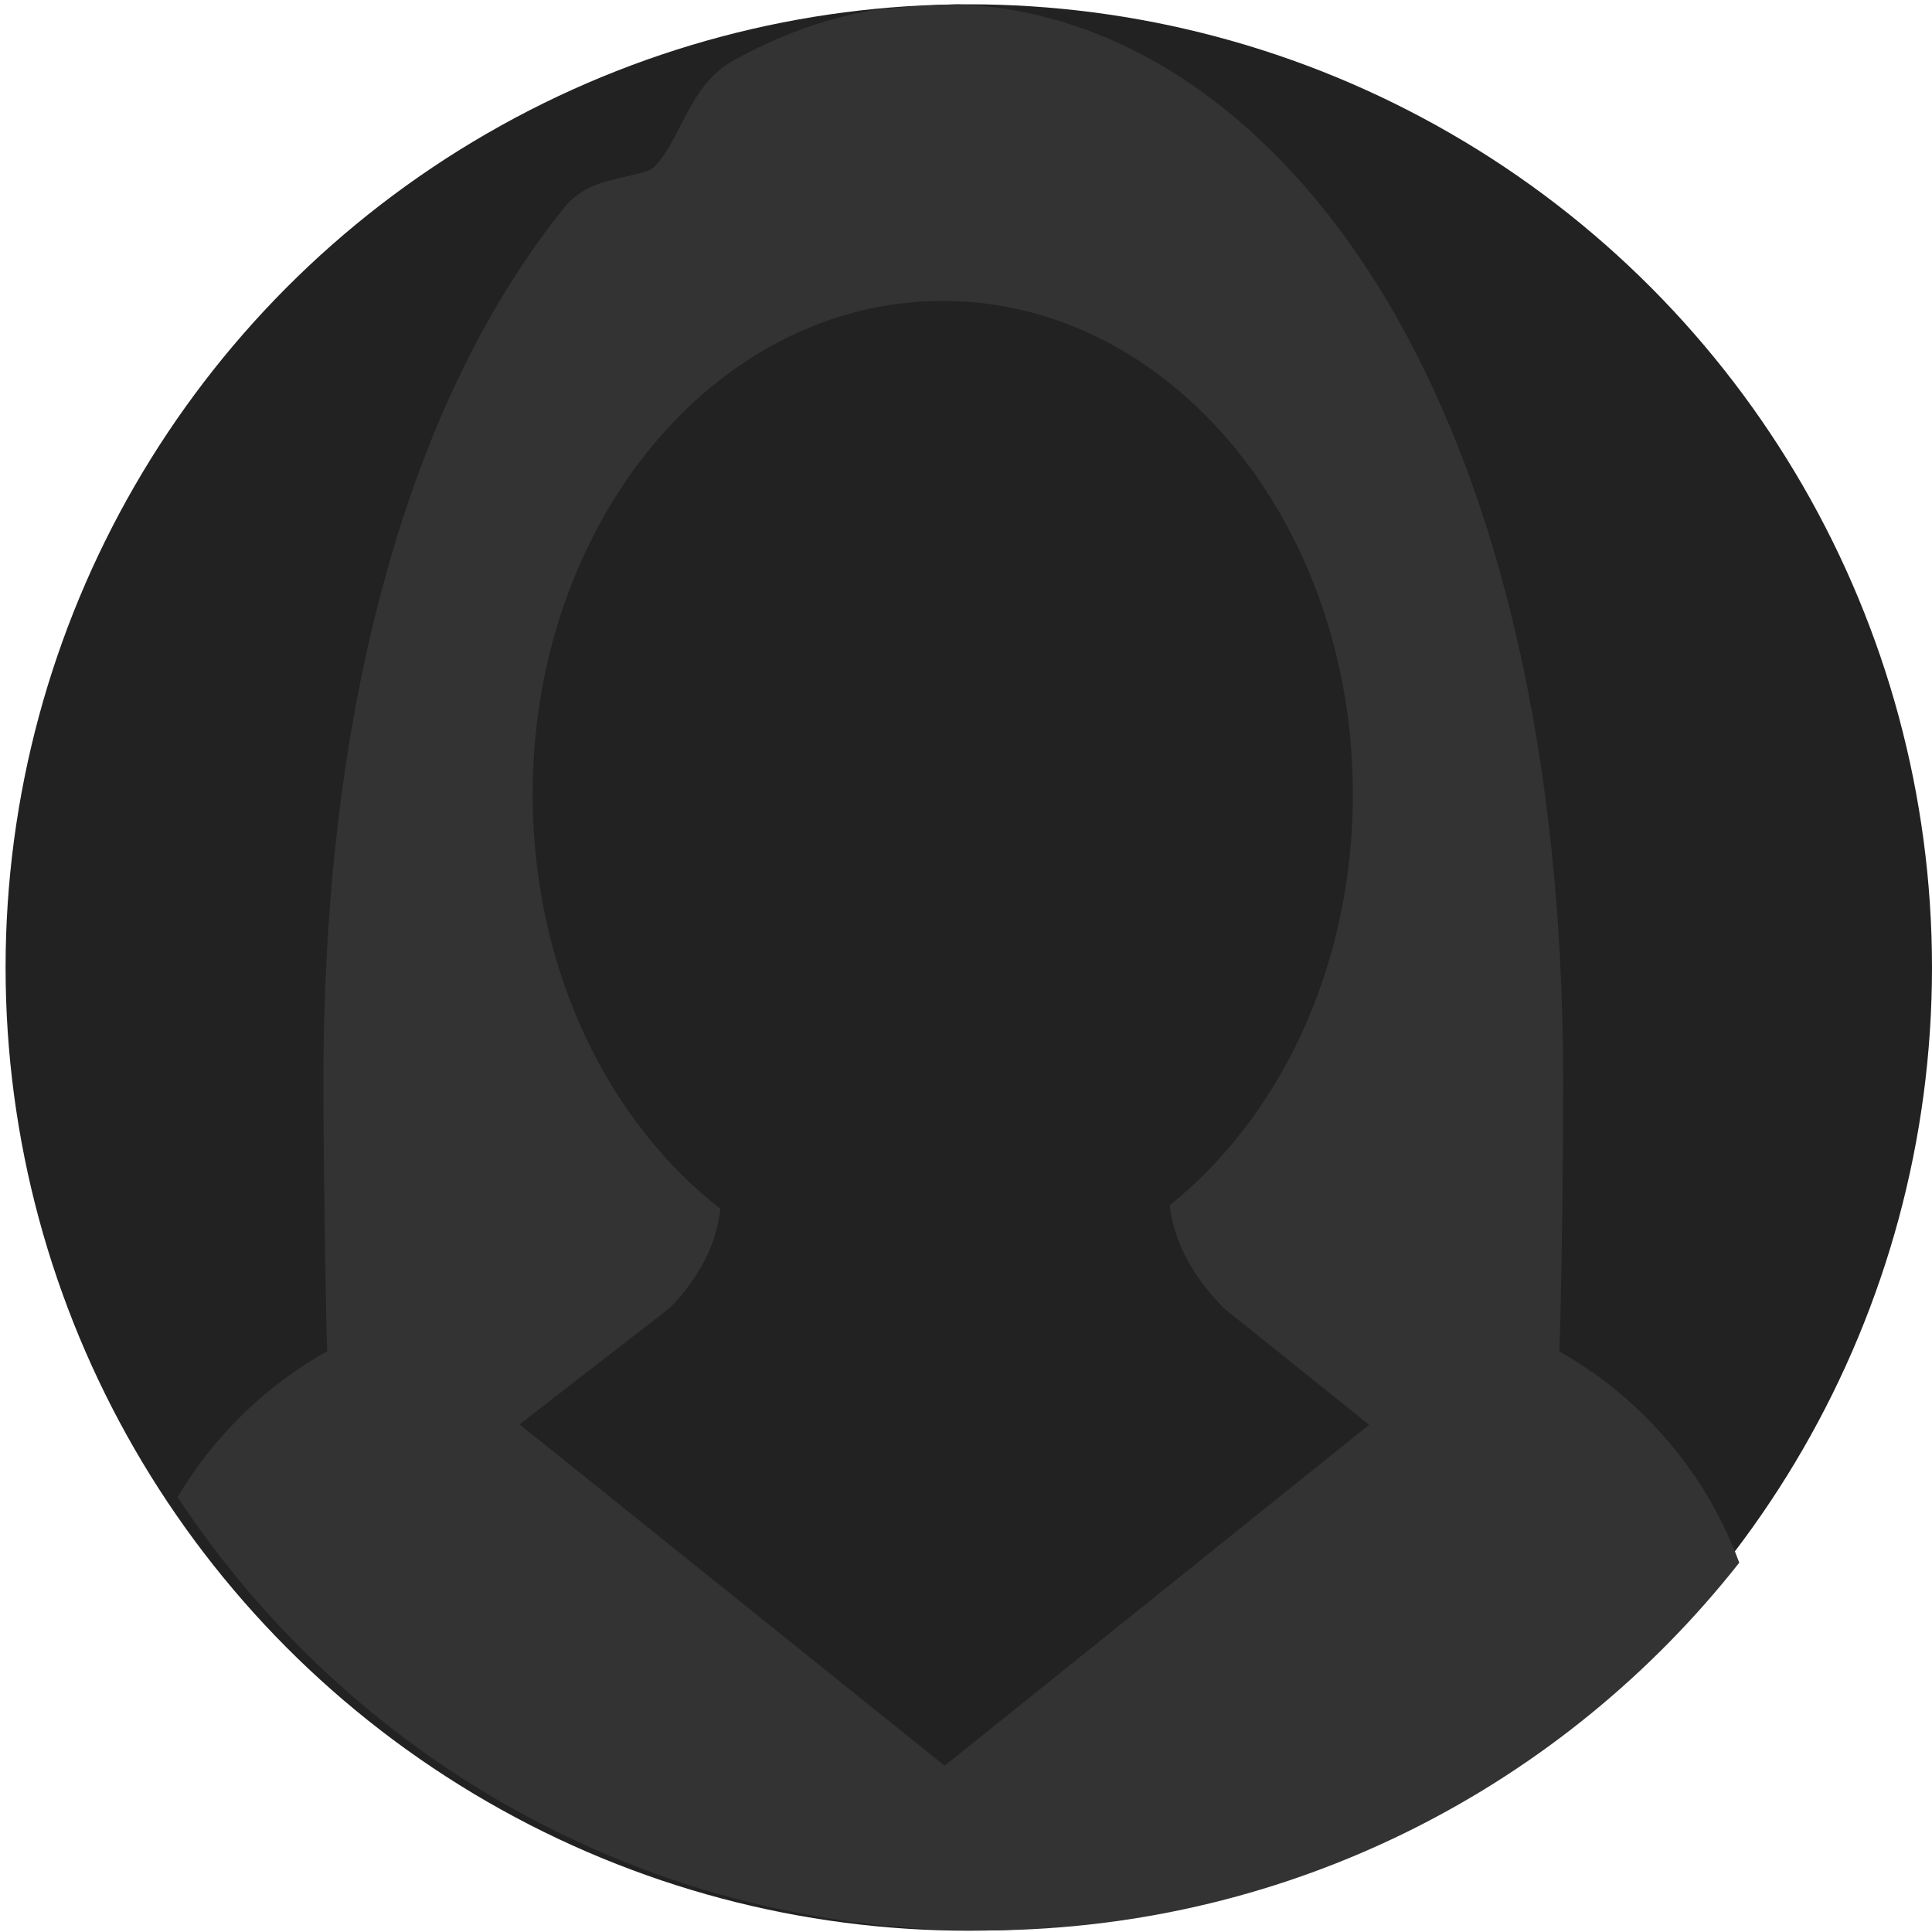
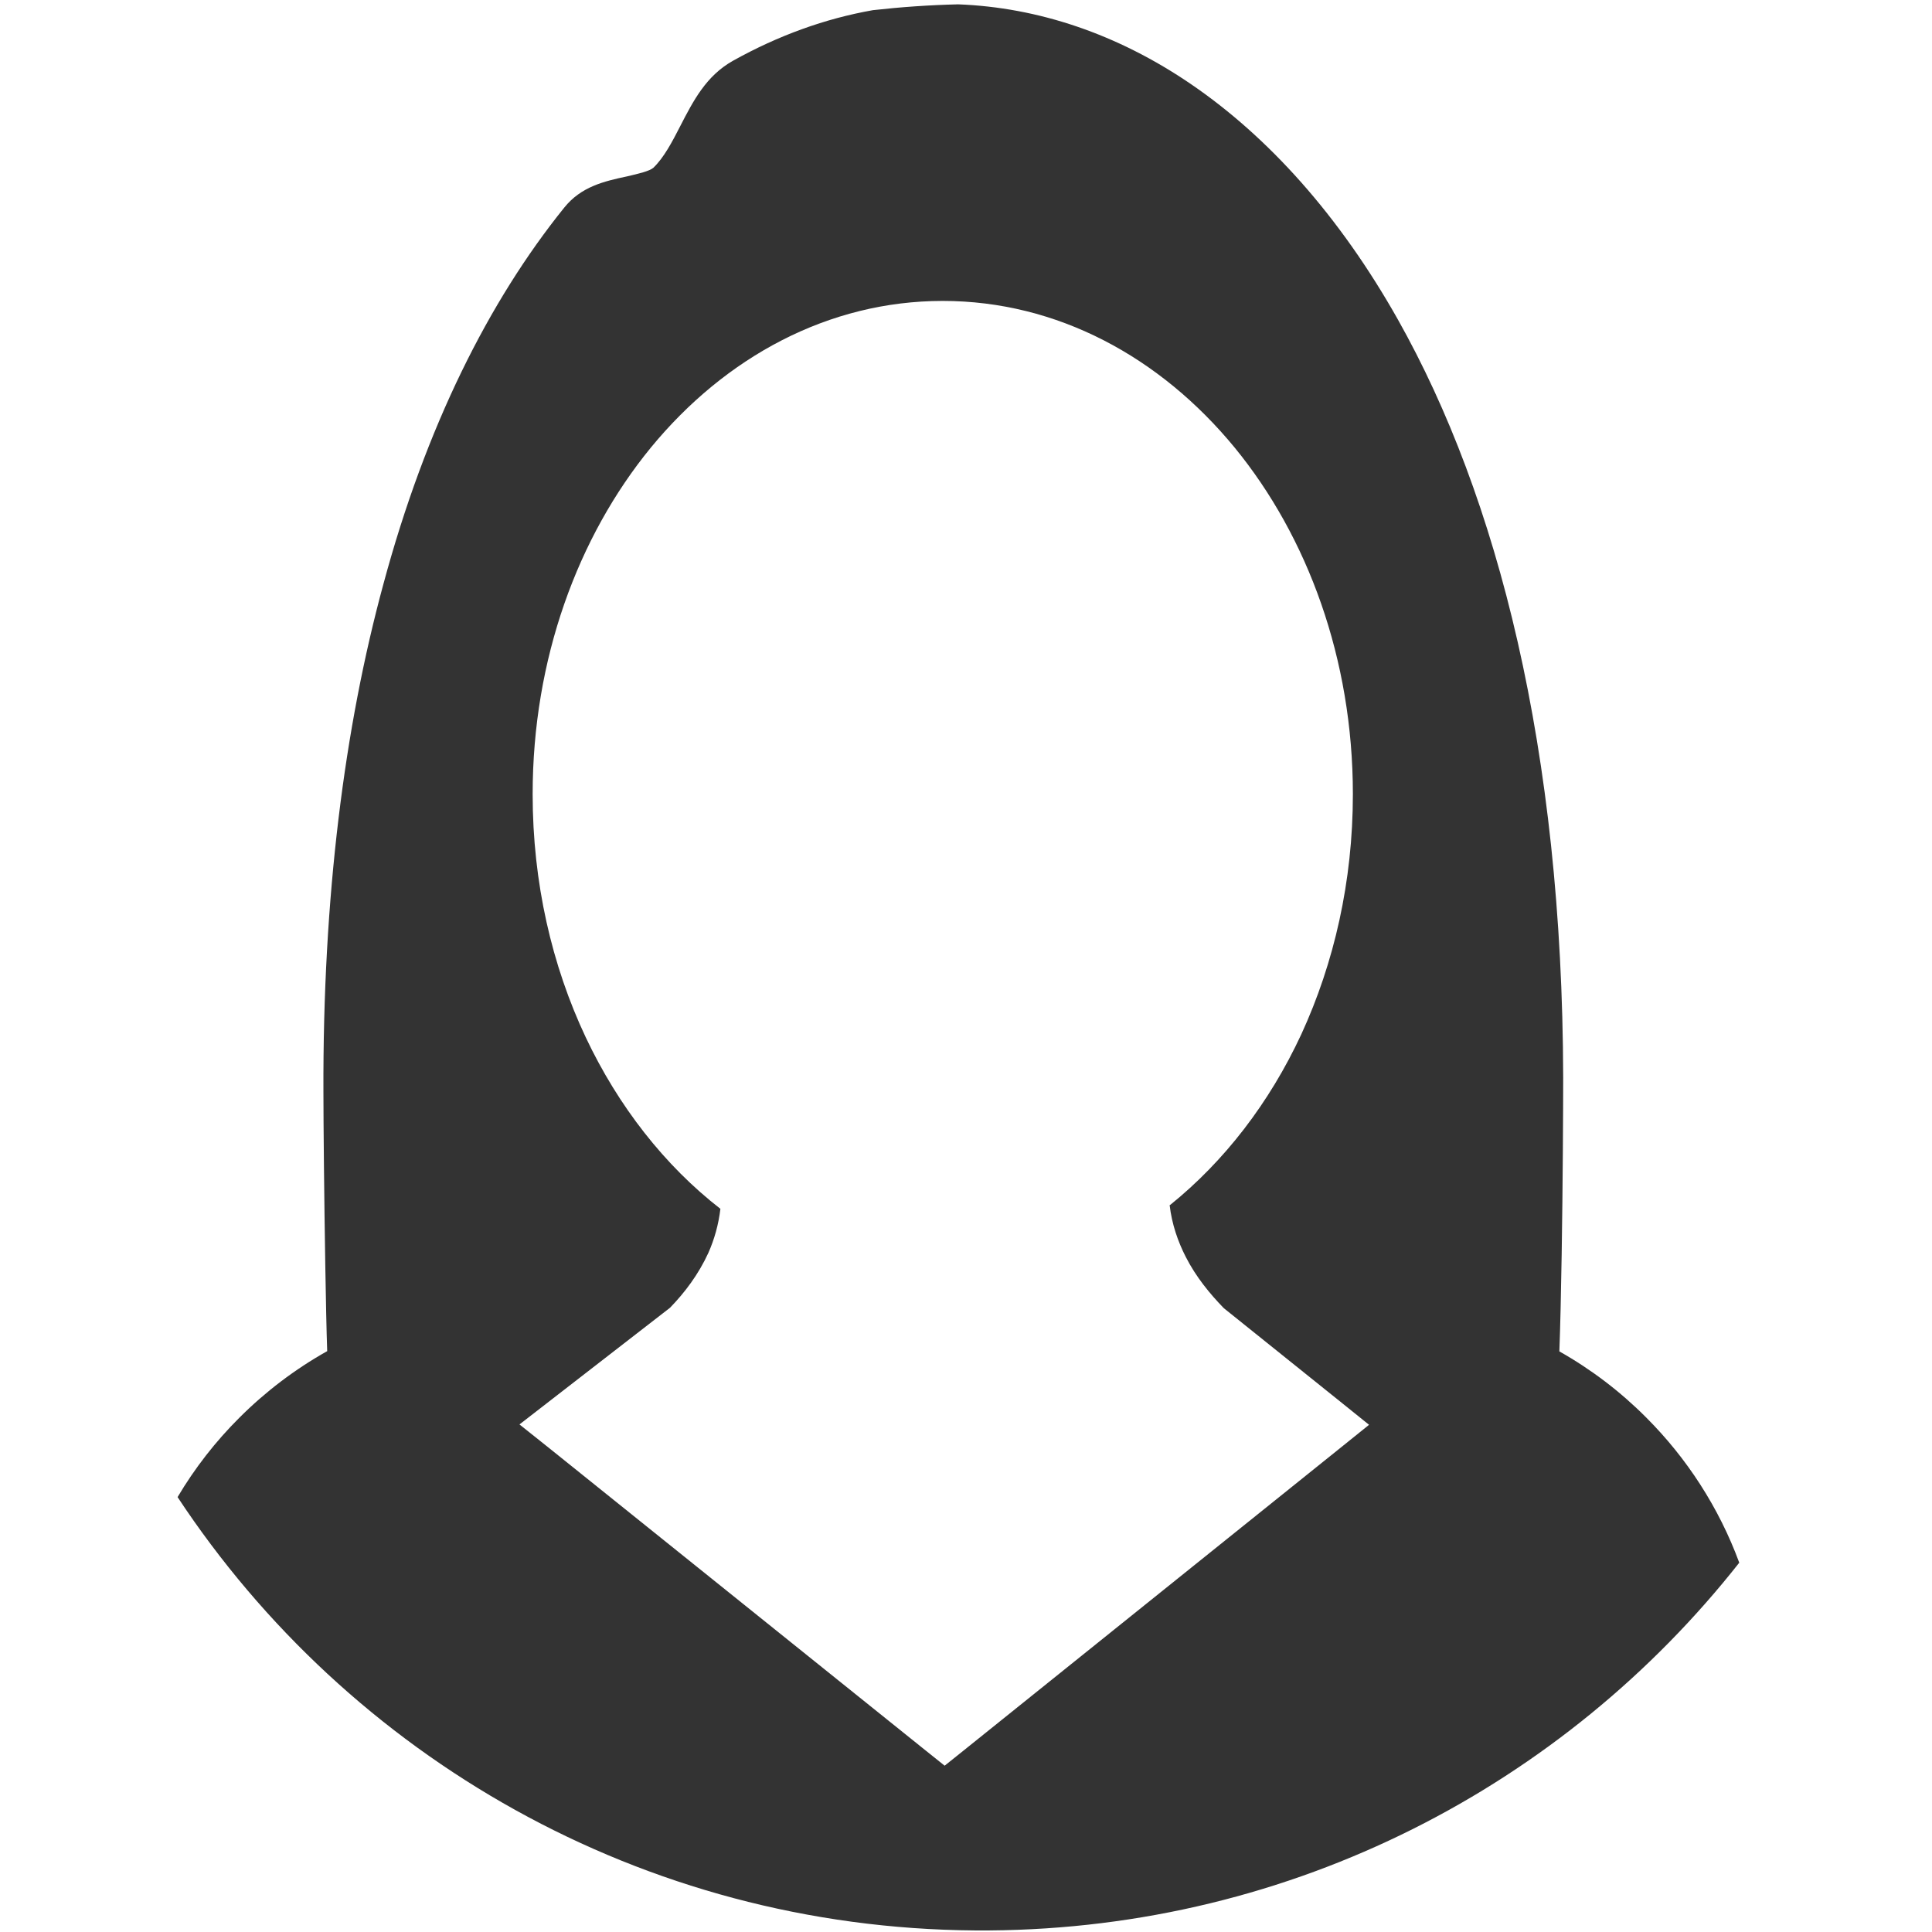
<svg xmlns="http://www.w3.org/2000/svg" width="247" height="247" viewBox="0 0 247 247" fill="none">
-   <circle cx="123.857" cy="123.694" r="123.143" fill="#222222" />
  <path fill-rule="evenodd" clip-rule="evenodd" d="M122.496 0.555C132.708 0.942 142.875 4.345 152.275 10.764C162.136 17.498 171.228 27.553 178.73 40.876C191.478 63.533 199.752 95.809 199.848 137.752C199.848 141.745 199.8 151.558 199.656 160.362C199.58 165.208 199.473 169.721 199.36 172.772C203.446 175.078 207.186 177.932 210.474 181.237C215.668 186.431 219.766 192.75 222.359 199.785C199.986 228.195 165.374 246.517 126.472 246.8H124.643C82.036 246.49 44.575 224.542 22.703 191.399C24.907 187.683 27.57 184.268 30.617 181.237C33.932 177.922 37.706 175.053 41.831 172.738C41.737 170.044 41.663 166.166 41.59 161.953C41.446 153.39 41.349 143.433 41.349 139.681C41.253 114.621 44.043 92.974 48.998 74.74C54.434 54.536 62.516 38.471 72.137 26.542C74.301 23.848 77.236 23.175 80.17 22.549L80.171 22.549C81.614 22.212 83.056 21.876 83.537 21.443C84.884 20.144 85.943 18.124 86.953 16.151C88.636 12.88 90.272 9.705 93.687 7.781C99.486 4.542 105.503 2.371 111.605 1.299C115.191 0.895 118.823 0.644 122.496 0.555ZM166.371 132.224C162.282 141.027 156.509 148.483 149.582 154.063L149.533 154.064C149.822 156.517 150.592 158.73 151.602 160.702C152.901 163.252 154.681 165.416 156.46 167.244L171.325 179.174L175.029 182.157L171.325 185.139L123.175 223.813L120.769 225.737L118.364 223.813L70.214 185.139L66.413 182.109L85.655 167.196C87.531 165.272 89.311 162.915 90.562 160.173C91.331 158.441 91.861 156.565 92.101 154.544C84.982 149.013 79.065 141.46 74.88 132.609C70.55 123.423 68.097 112.84 68.097 101.535C68.097 84.266 73.87 68.633 83.202 57.233C92.727 45.64 105.905 38.472 120.529 38.472C135.15 38.472 148.331 45.639 157.856 57.233C167.188 68.634 172.961 84.266 172.961 101.535C172.961 112.693 170.556 123.132 166.371 132.224Z" fill="#333333" />
</svg>